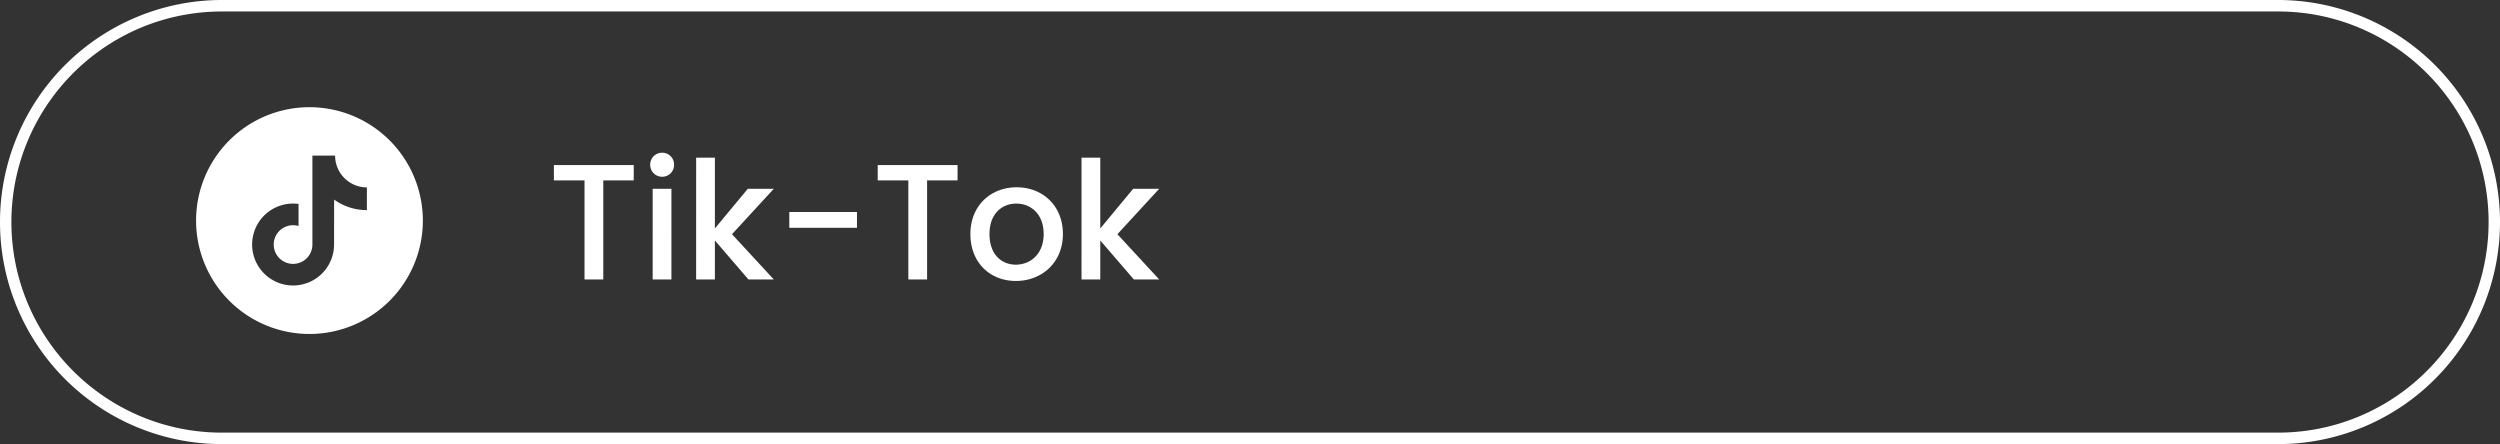
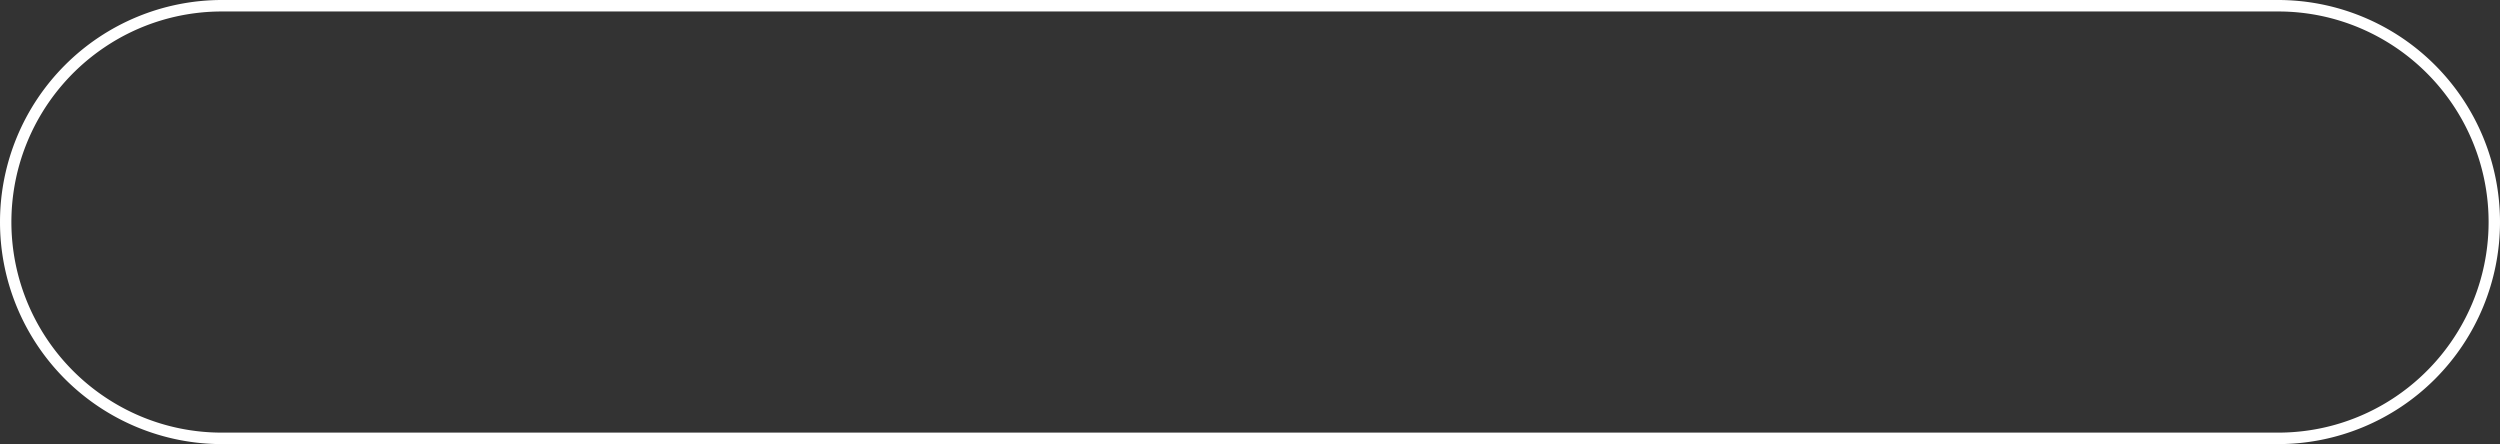
<svg xmlns="http://www.w3.org/2000/svg" width="653" height="116" viewBox="0 0 653 116">
  <rect x="0" y="0" width="653" height="116" fill="#333333" stroke="none" />
  <g id="Group_2987" data-name="Group 2987" transform="translate(-2608 926)">
-     <path id="Path_264" data-name="Path 264" d="M1.677-25.886h8V0h4.9V-25.886h7.955v-4H1.677ZM27.477,0h4.9V-23.693h-4.9Zm2.494-26.832a3.093,3.093,0,0,0,3.1-3.139,3.093,3.093,0,0,0-3.1-3.139,3.1,3.1,0,0,0-3.139,3.139A3.1,3.1,0,0,0,29.971-26.832ZM38.829,0h4.9V-10.191L52.5,0h6.622L48.2-11.825,59.125-23.693H52.331l-8.6,10.363V-31.82h-4.9ZM63.167-13.5H80.84V-17.63H63.167ZM86.258-25.886h8V0h4.9V-25.886h7.955v-4H86.258Zm48.375,14.018c0-7.439-5.332-12.212-12.083-12.212s-12.083,4.773-12.083,12.212S115.584.387,122.335.387C129.129.387,134.633-4.429,134.633-11.868Zm-19.178,0c0-5.375,3.311-7.955,7.009-7.955,3.655,0,7.138,2.58,7.138,7.955s-3.612,8-7.267,8C118.637-3.87,115.455-6.493,115.455-11.868ZM139.492,0h4.9V-10.191L153.166,0h6.622L148.866-11.825l10.922-11.868h-6.794l-8.6,10.363V-31.82h-4.9Z" transform="translate(2751 -853)" fill="#fff" />
-     <path id="_7693325_tiktok_social_media_logo_apps_icon" data-name="7693325_tiktok_social media_logo_apps_icon" d="M29.616,0A29.616,29.616,0,1,0,59.231,29.616,29.616,29.616,0,0,0,29.616,0Zm15,26.883a14.64,14.64,0,0,1-8.561-2.748l-.019,11.742a10.7,10.7,0,1,1-9.275-10.611v5.766a5.051,5.051,0,1,0,3.62,4.844V12.648h5.932a8.3,8.3,0,0,0,8.3,8.3Z" transform="translate(2659.218 -898)" fill="#fff" />
    <path id="Rectangle_102" data-name="Rectangle 102" d="M58,3a54.729,54.729,0,0,0-30.749,9.391,55.171,55.171,0,0,0-19.93,24.2,54.923,54.923,0,0,0,5.07,52.157,55.168,55.168,0,0,0,24.2,19.93A54.653,54.653,0,0,0,58,113H595a54.728,54.728,0,0,0,30.749-9.391,55.17,55.17,0,0,0,19.93-24.2,54.923,54.923,0,0,0-5.07-52.157,55.17,55.17,0,0,0-24.2-19.93A54.653,54.653,0,0,0,595,3H58m0-3H595a58,58,0,0,1,0,116H58A58,58,0,0,1,58,0Z" transform="translate(2608 -926)" fill="#fff" />
  </g>
</svg>